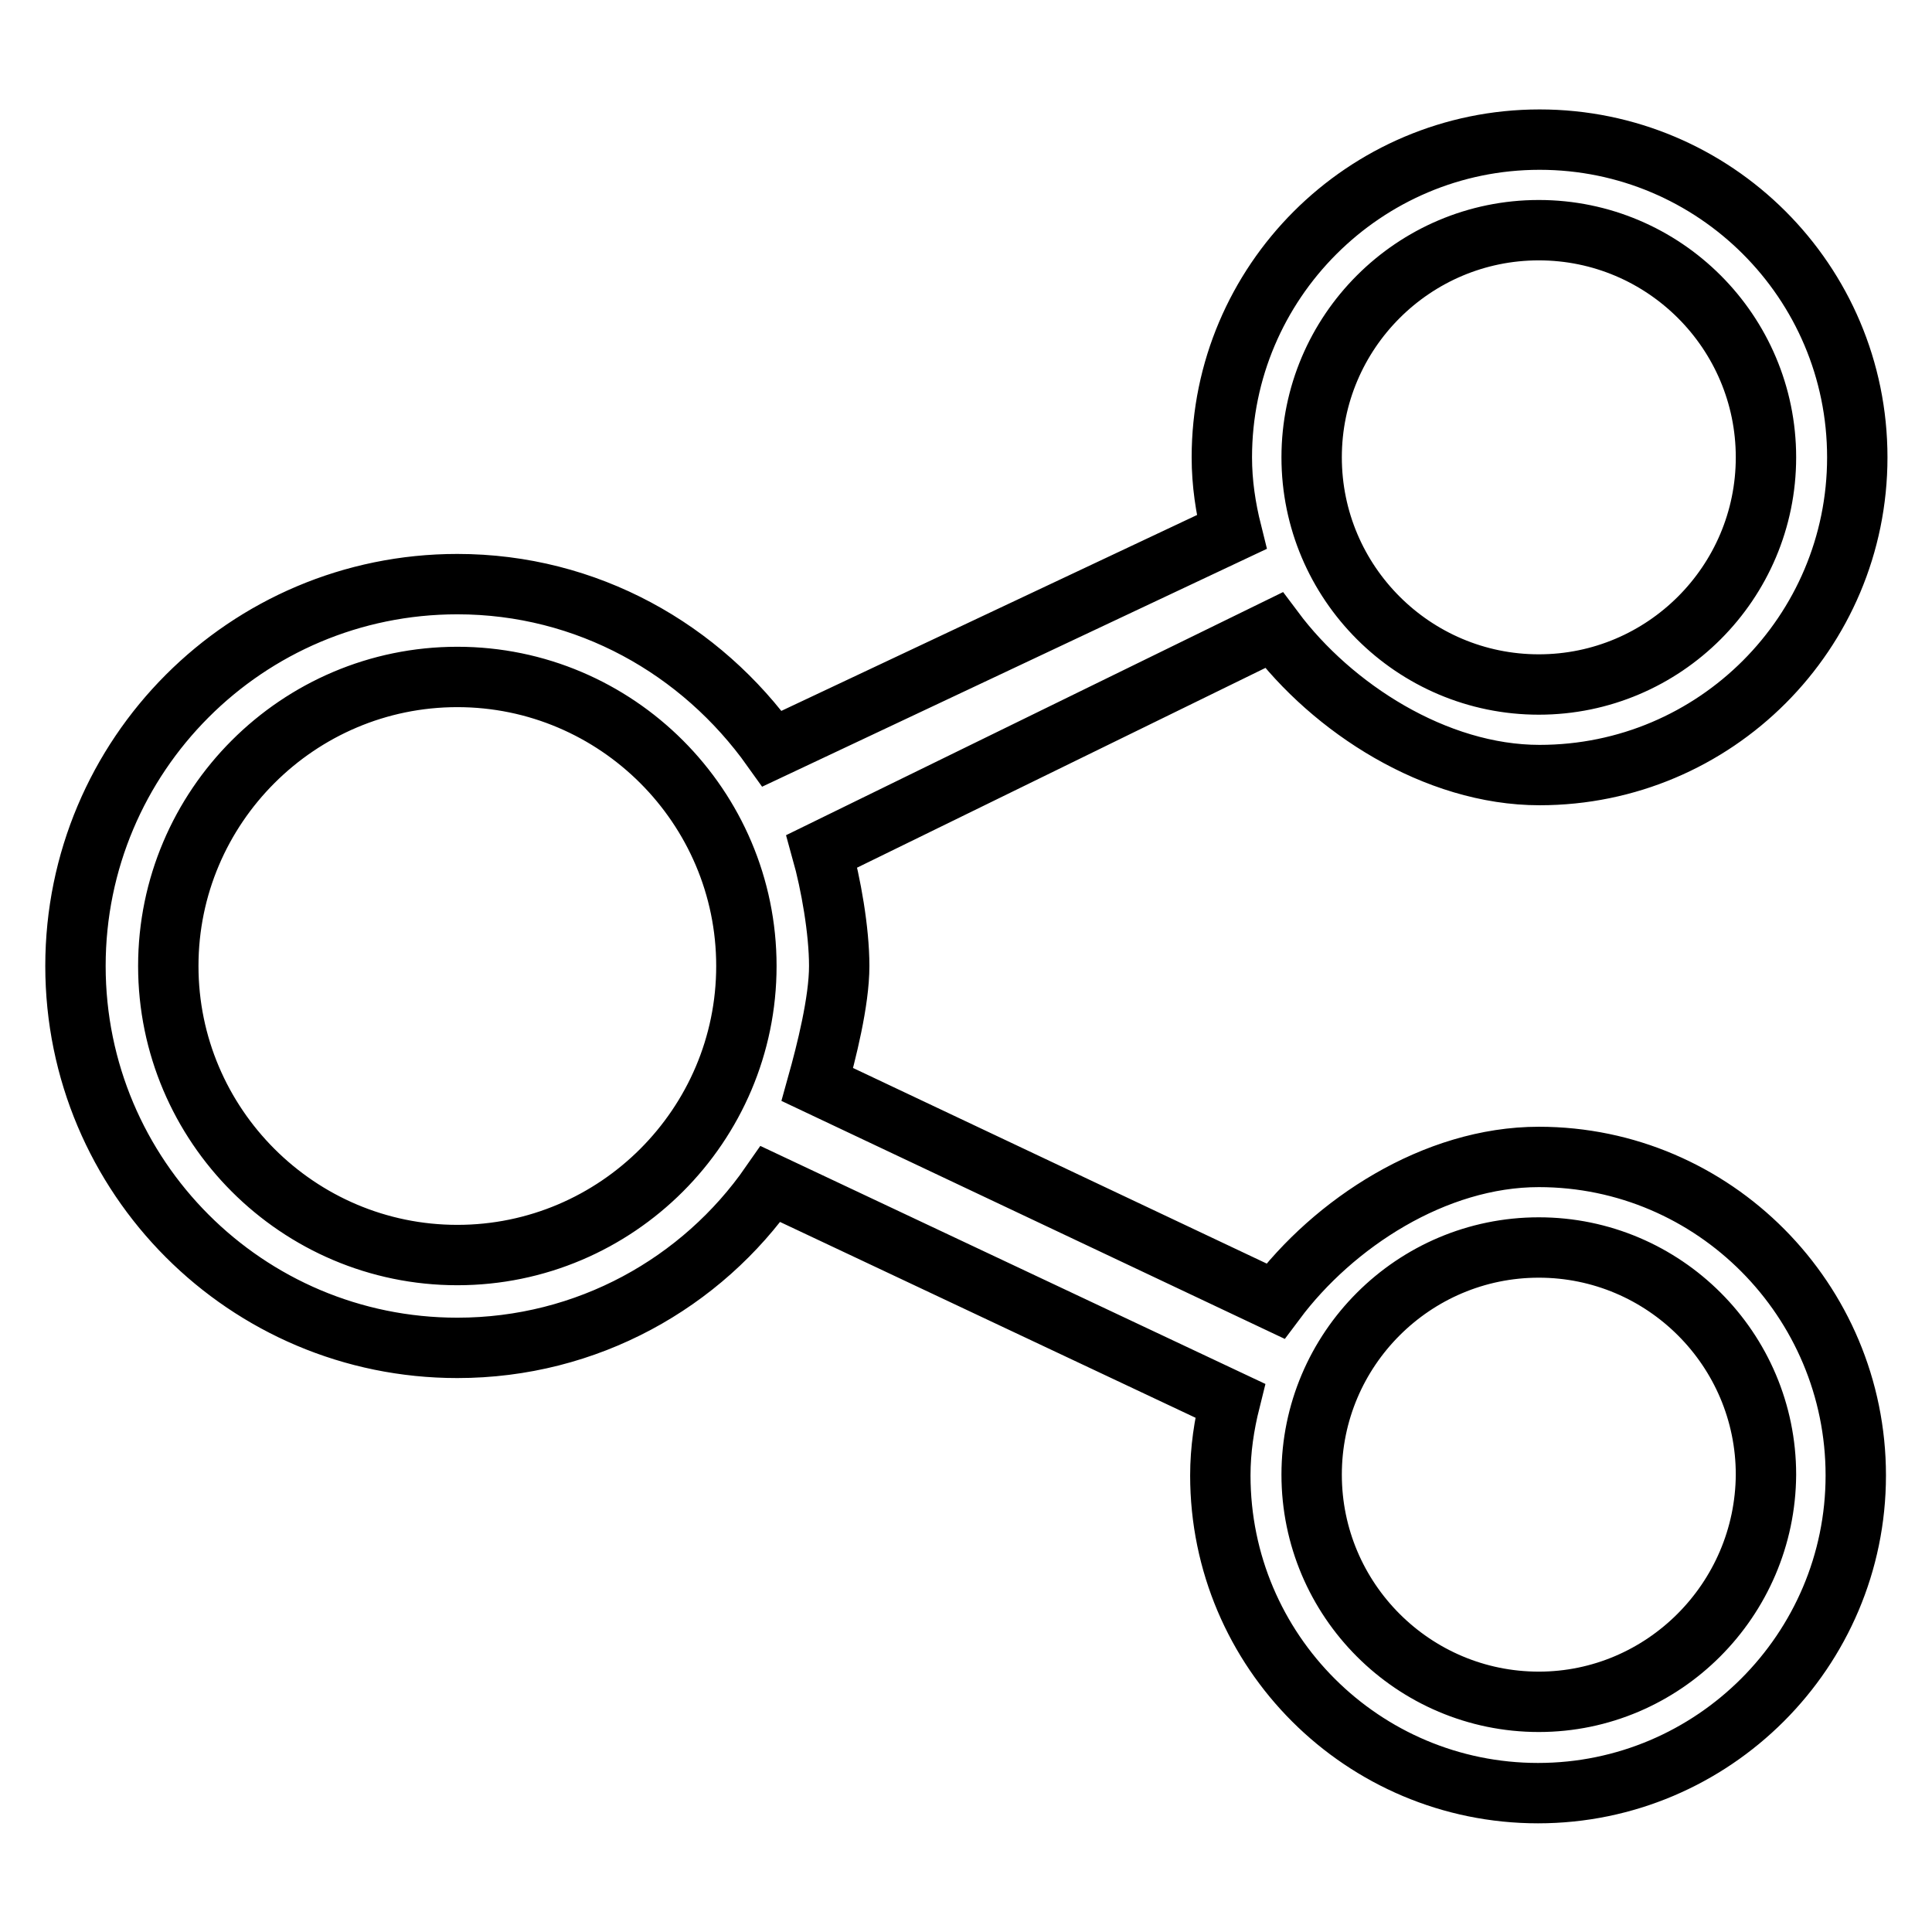
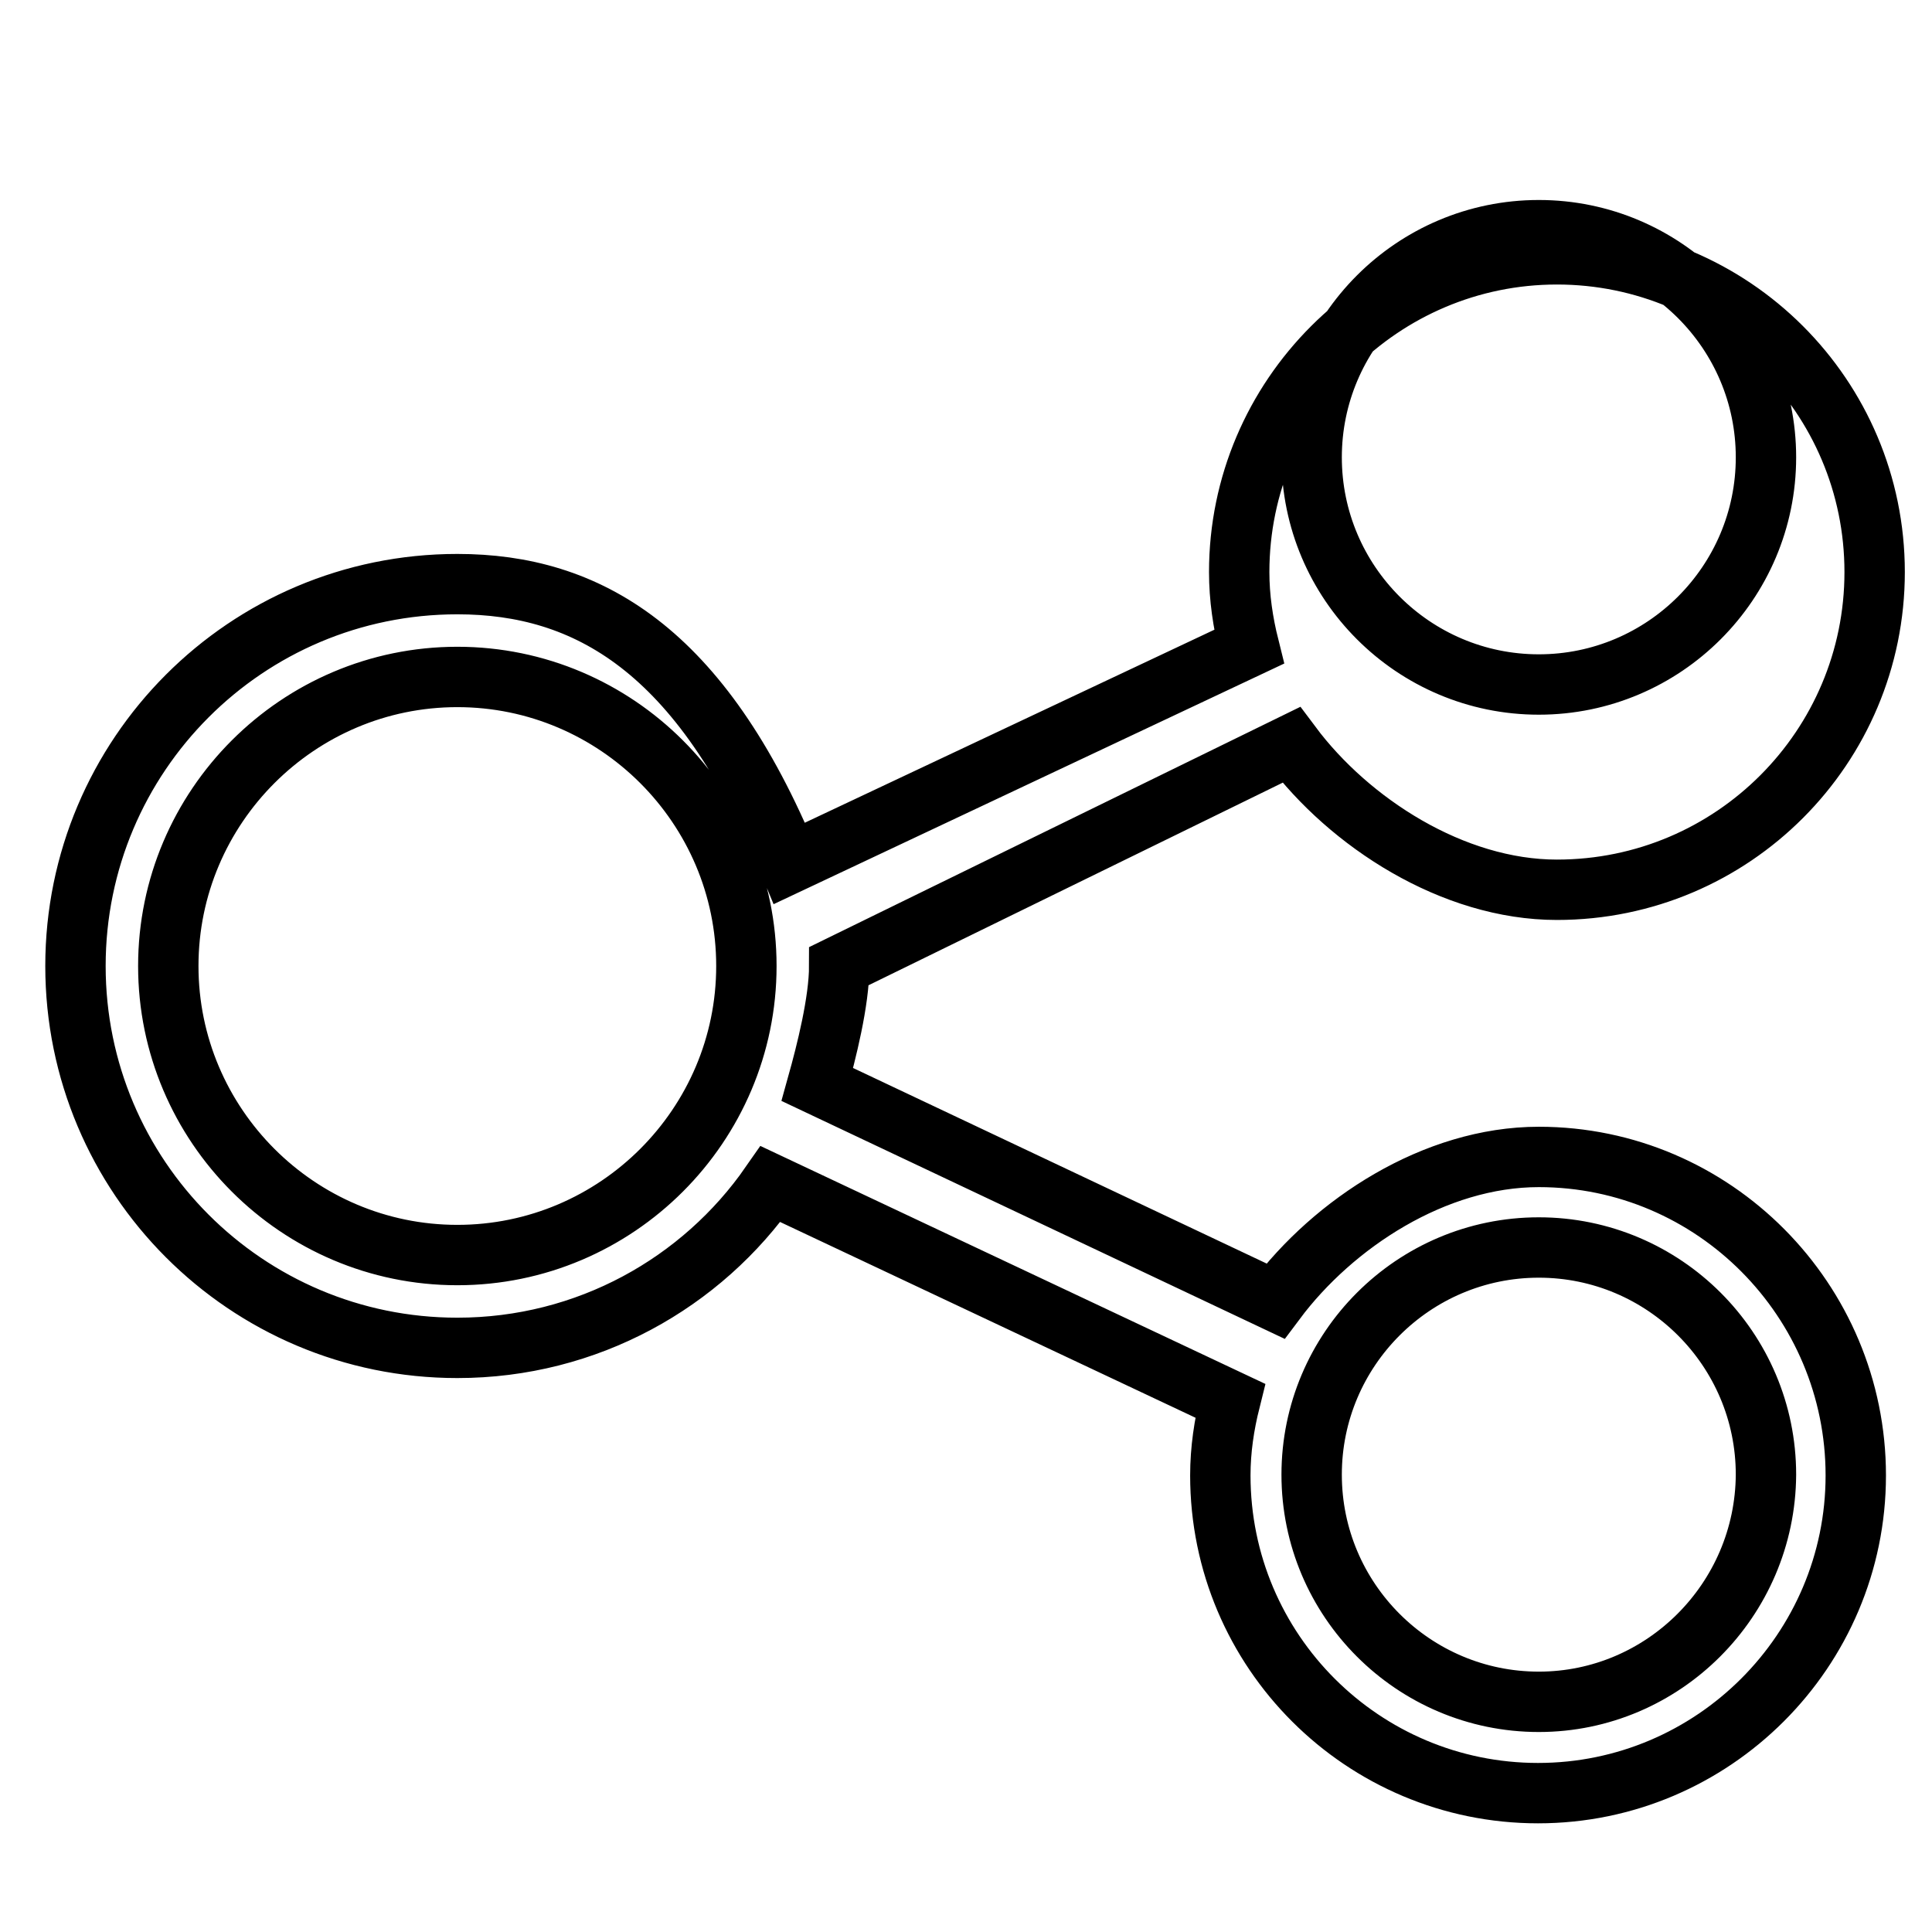
<svg xmlns="http://www.w3.org/2000/svg" version="1.1" x="0px" y="0px" viewBox="0 0 256 256" enable-background="new 0 0 256 256" xml:space="preserve">
  <g>
-     <path stroke-width="8" fill-opacity="0" stroke="#000000" d="M203.9,153.3c-13.8,0-27.2,8.8-34.9,19.1l-60.7-28.7c1.2-4.3,2.9-11,2.9-15.7c0-4.7-1.1-10.9-2.3-15.2 l59.9-29.3c7.7,10.3,21.4,19.2,35.2,19.2c23.3,0,42.1-18.9,42.1-42.1c0-23.3-18.9-42.1-42.1-42.1s-42.1,18.9-42.1,42.1 c0,3.4,0.5,6.7,1.3,9.9l-60.9,28.7C92.9,86,77.8,77.4,60.6,77.4C32.6,77.4,10,100.1,10,128c0,27.9,22.6,50.6,50.6,50.6 c17.2,0,32.4-8.6,41.5-21.7l60.9,28.7c-0.8,3.2-1.3,6.5-1.3,9.9c0,23.3,18.9,42.1,42.1,42.1s42.1-18.9,42.1-42.1 S227.1,153.3,203.9,153.3z M203.9,30.5c16.6,0,30.1,13.5,30.1,30.1c0,16.6-13.5,30.1-30.1,30.1c-16.6,0-30.1-13.5-30.1-30.1 C173.8,44,187.3,30.5,203.9,30.5z M60.6,166.3c-21.1,0-38.3-17.2-38.3-38.3c0-21.1,17.2-38.3,38.3-38.3c21.1,0,38.3,17.2,38.3,38.3 C98.9,149.1,81.7,166.3,60.6,166.3z M203.9,225.5c-16.6,0-30.1-13.5-30.1-30.1c0-16.6,13.5-30.1,30.1-30.1 c16.6,0,30.1,13.5,30.1,30.1C233.9,212,220.4,225.5,203.9,225.5z" />
+     <path stroke-width="8" fill-opacity="0" stroke="#000000" d="M203.9,153.3c-13.8,0-27.2,8.8-34.9,19.1l-60.7-28.7c1.2-4.3,2.9-11,2.9-15.7l59.9-29.3c7.7,10.3,21.4,19.2,35.2,19.2c23.3,0,42.1-18.9,42.1-42.1c0-23.3-18.9-42.1-42.1-42.1s-42.1,18.9-42.1,42.1 c0,3.4,0.5,6.7,1.3,9.9l-60.9,28.7C92.9,86,77.8,77.4,60.6,77.4C32.6,77.4,10,100.1,10,128c0,27.9,22.6,50.6,50.6,50.6 c17.2,0,32.4-8.6,41.5-21.7l60.9,28.7c-0.8,3.2-1.3,6.5-1.3,9.9c0,23.3,18.9,42.1,42.1,42.1s42.1-18.9,42.1-42.1 S227.1,153.3,203.9,153.3z M203.9,30.5c16.6,0,30.1,13.5,30.1,30.1c0,16.6-13.5,30.1-30.1,30.1c-16.6,0-30.1-13.5-30.1-30.1 C173.8,44,187.3,30.5,203.9,30.5z M60.6,166.3c-21.1,0-38.3-17.2-38.3-38.3c0-21.1,17.2-38.3,38.3-38.3c21.1,0,38.3,17.2,38.3,38.3 C98.9,149.1,81.7,166.3,60.6,166.3z M203.9,225.5c-16.6,0-30.1-13.5-30.1-30.1c0-16.6,13.5-30.1,30.1-30.1 c16.6,0,30.1,13.5,30.1,30.1C233.9,212,220.4,225.5,203.9,225.5z" />
  </g>
</svg>